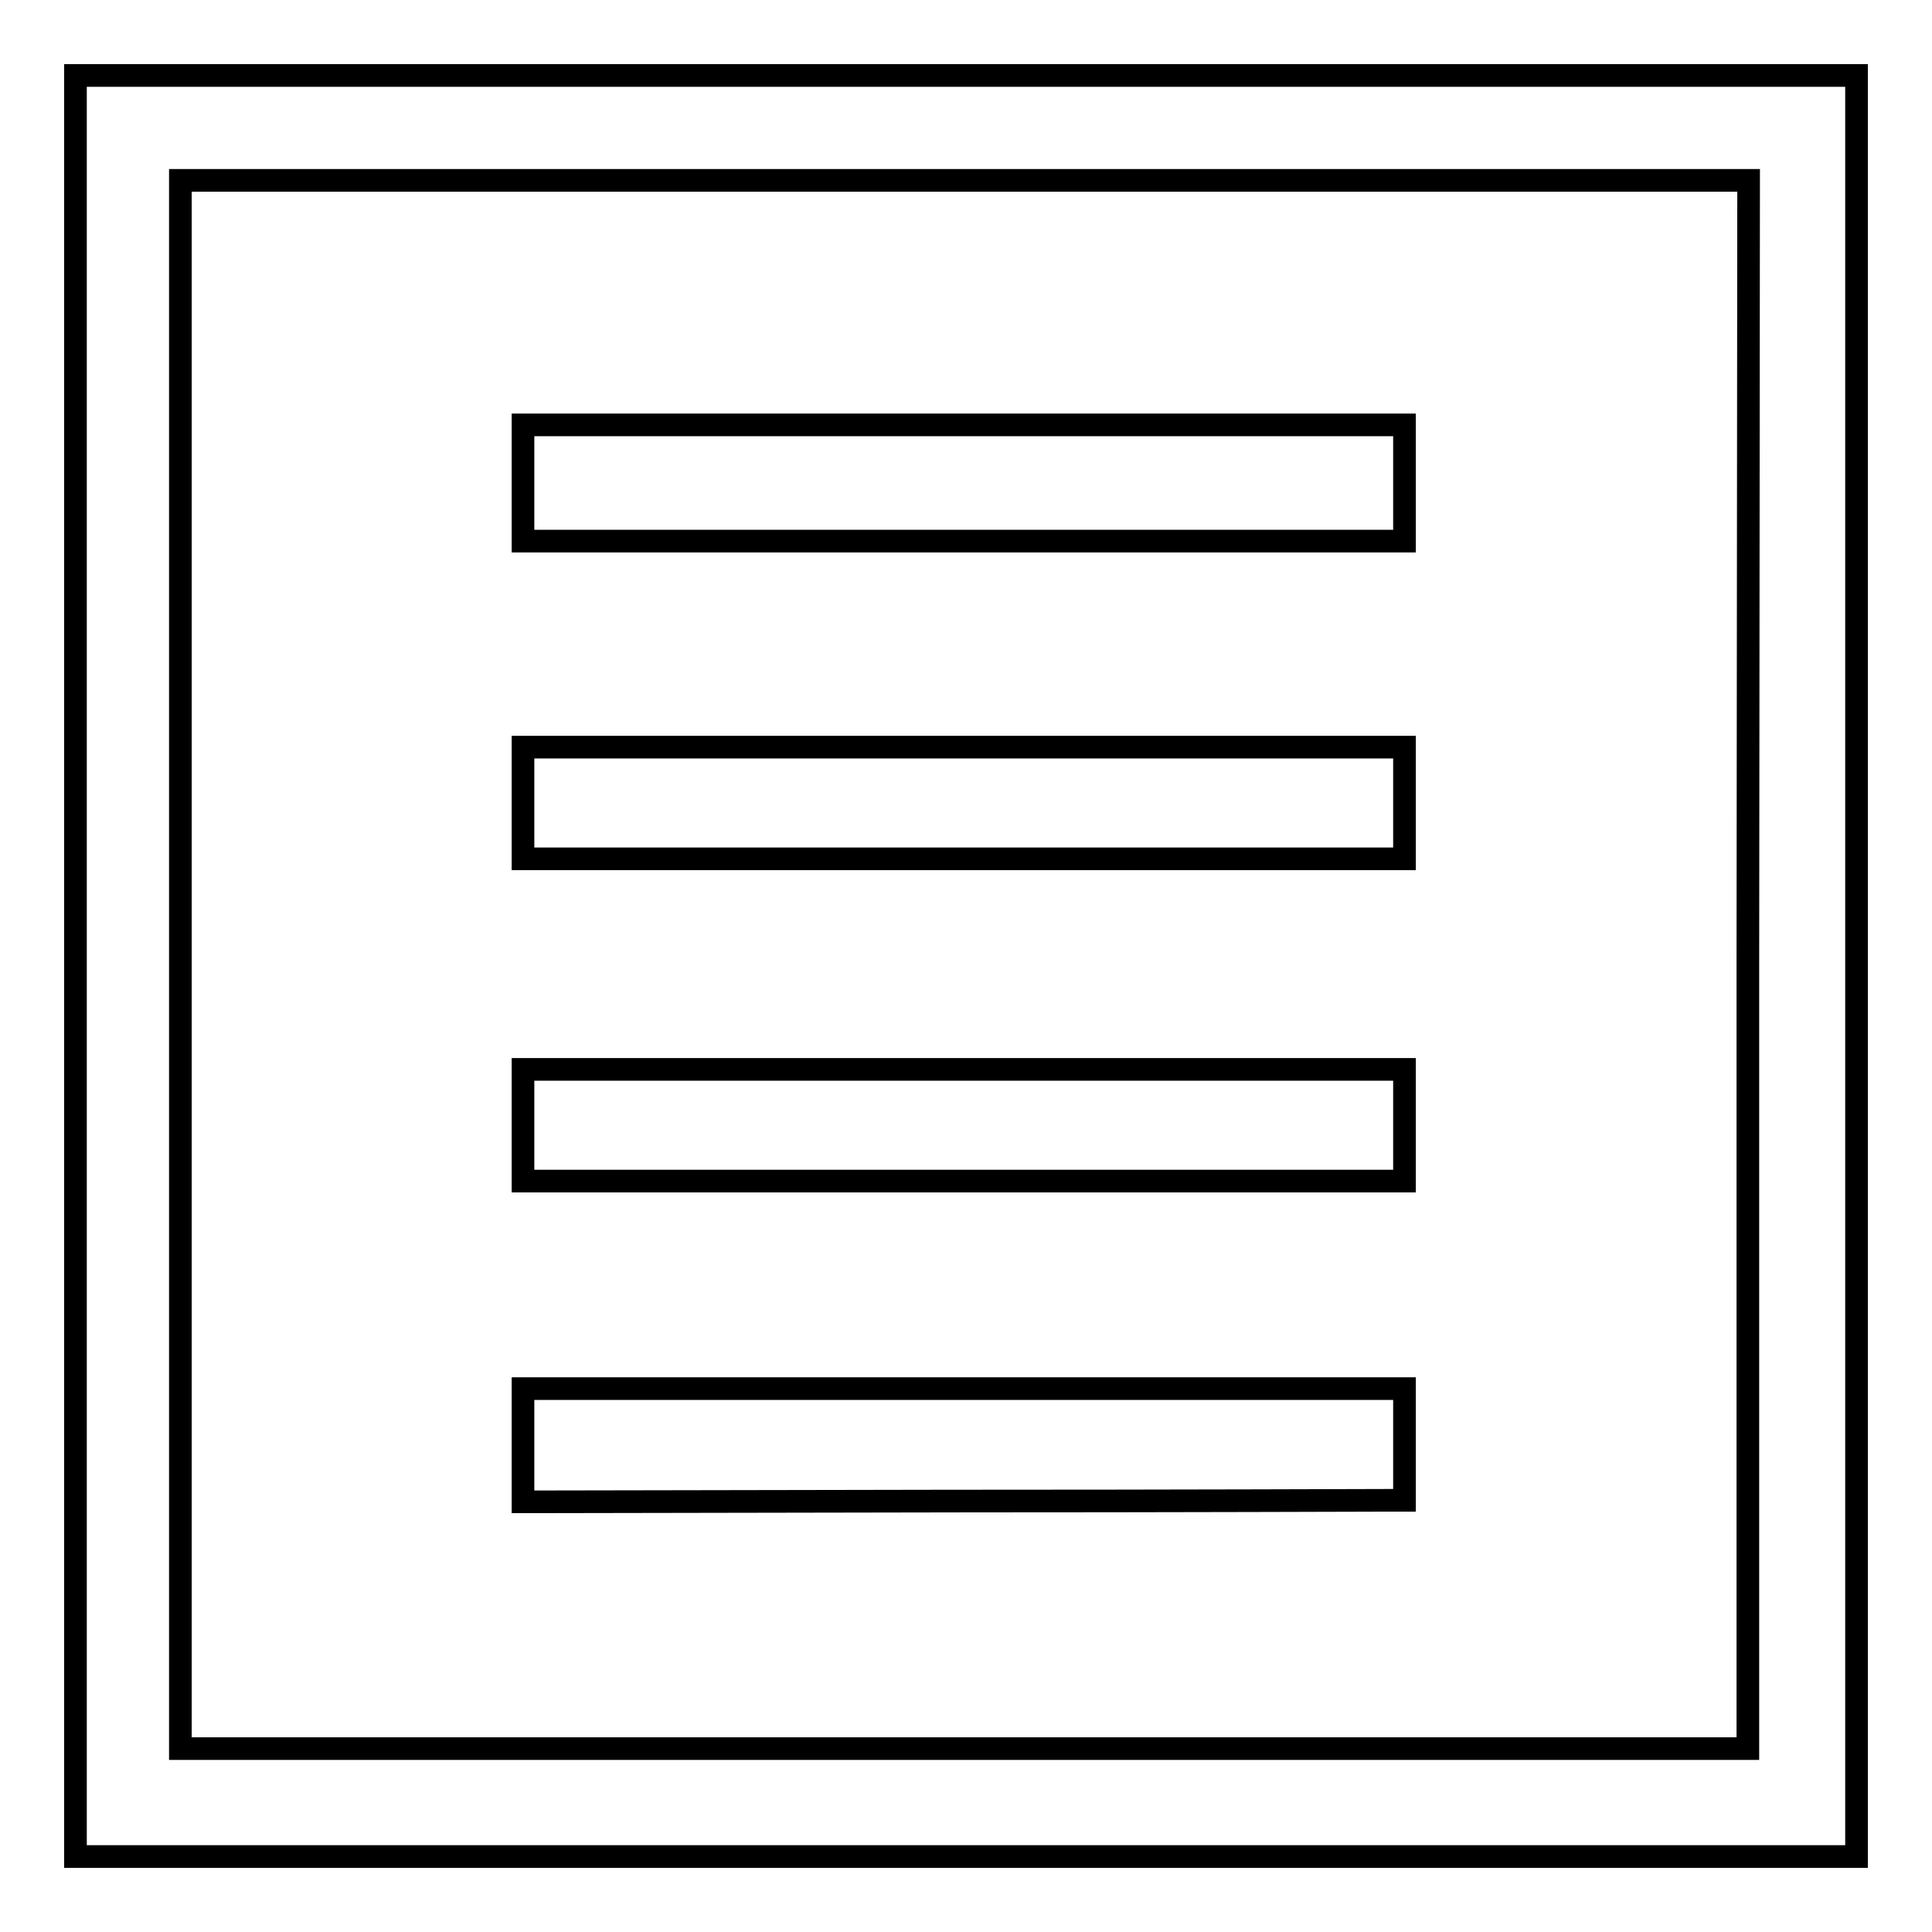
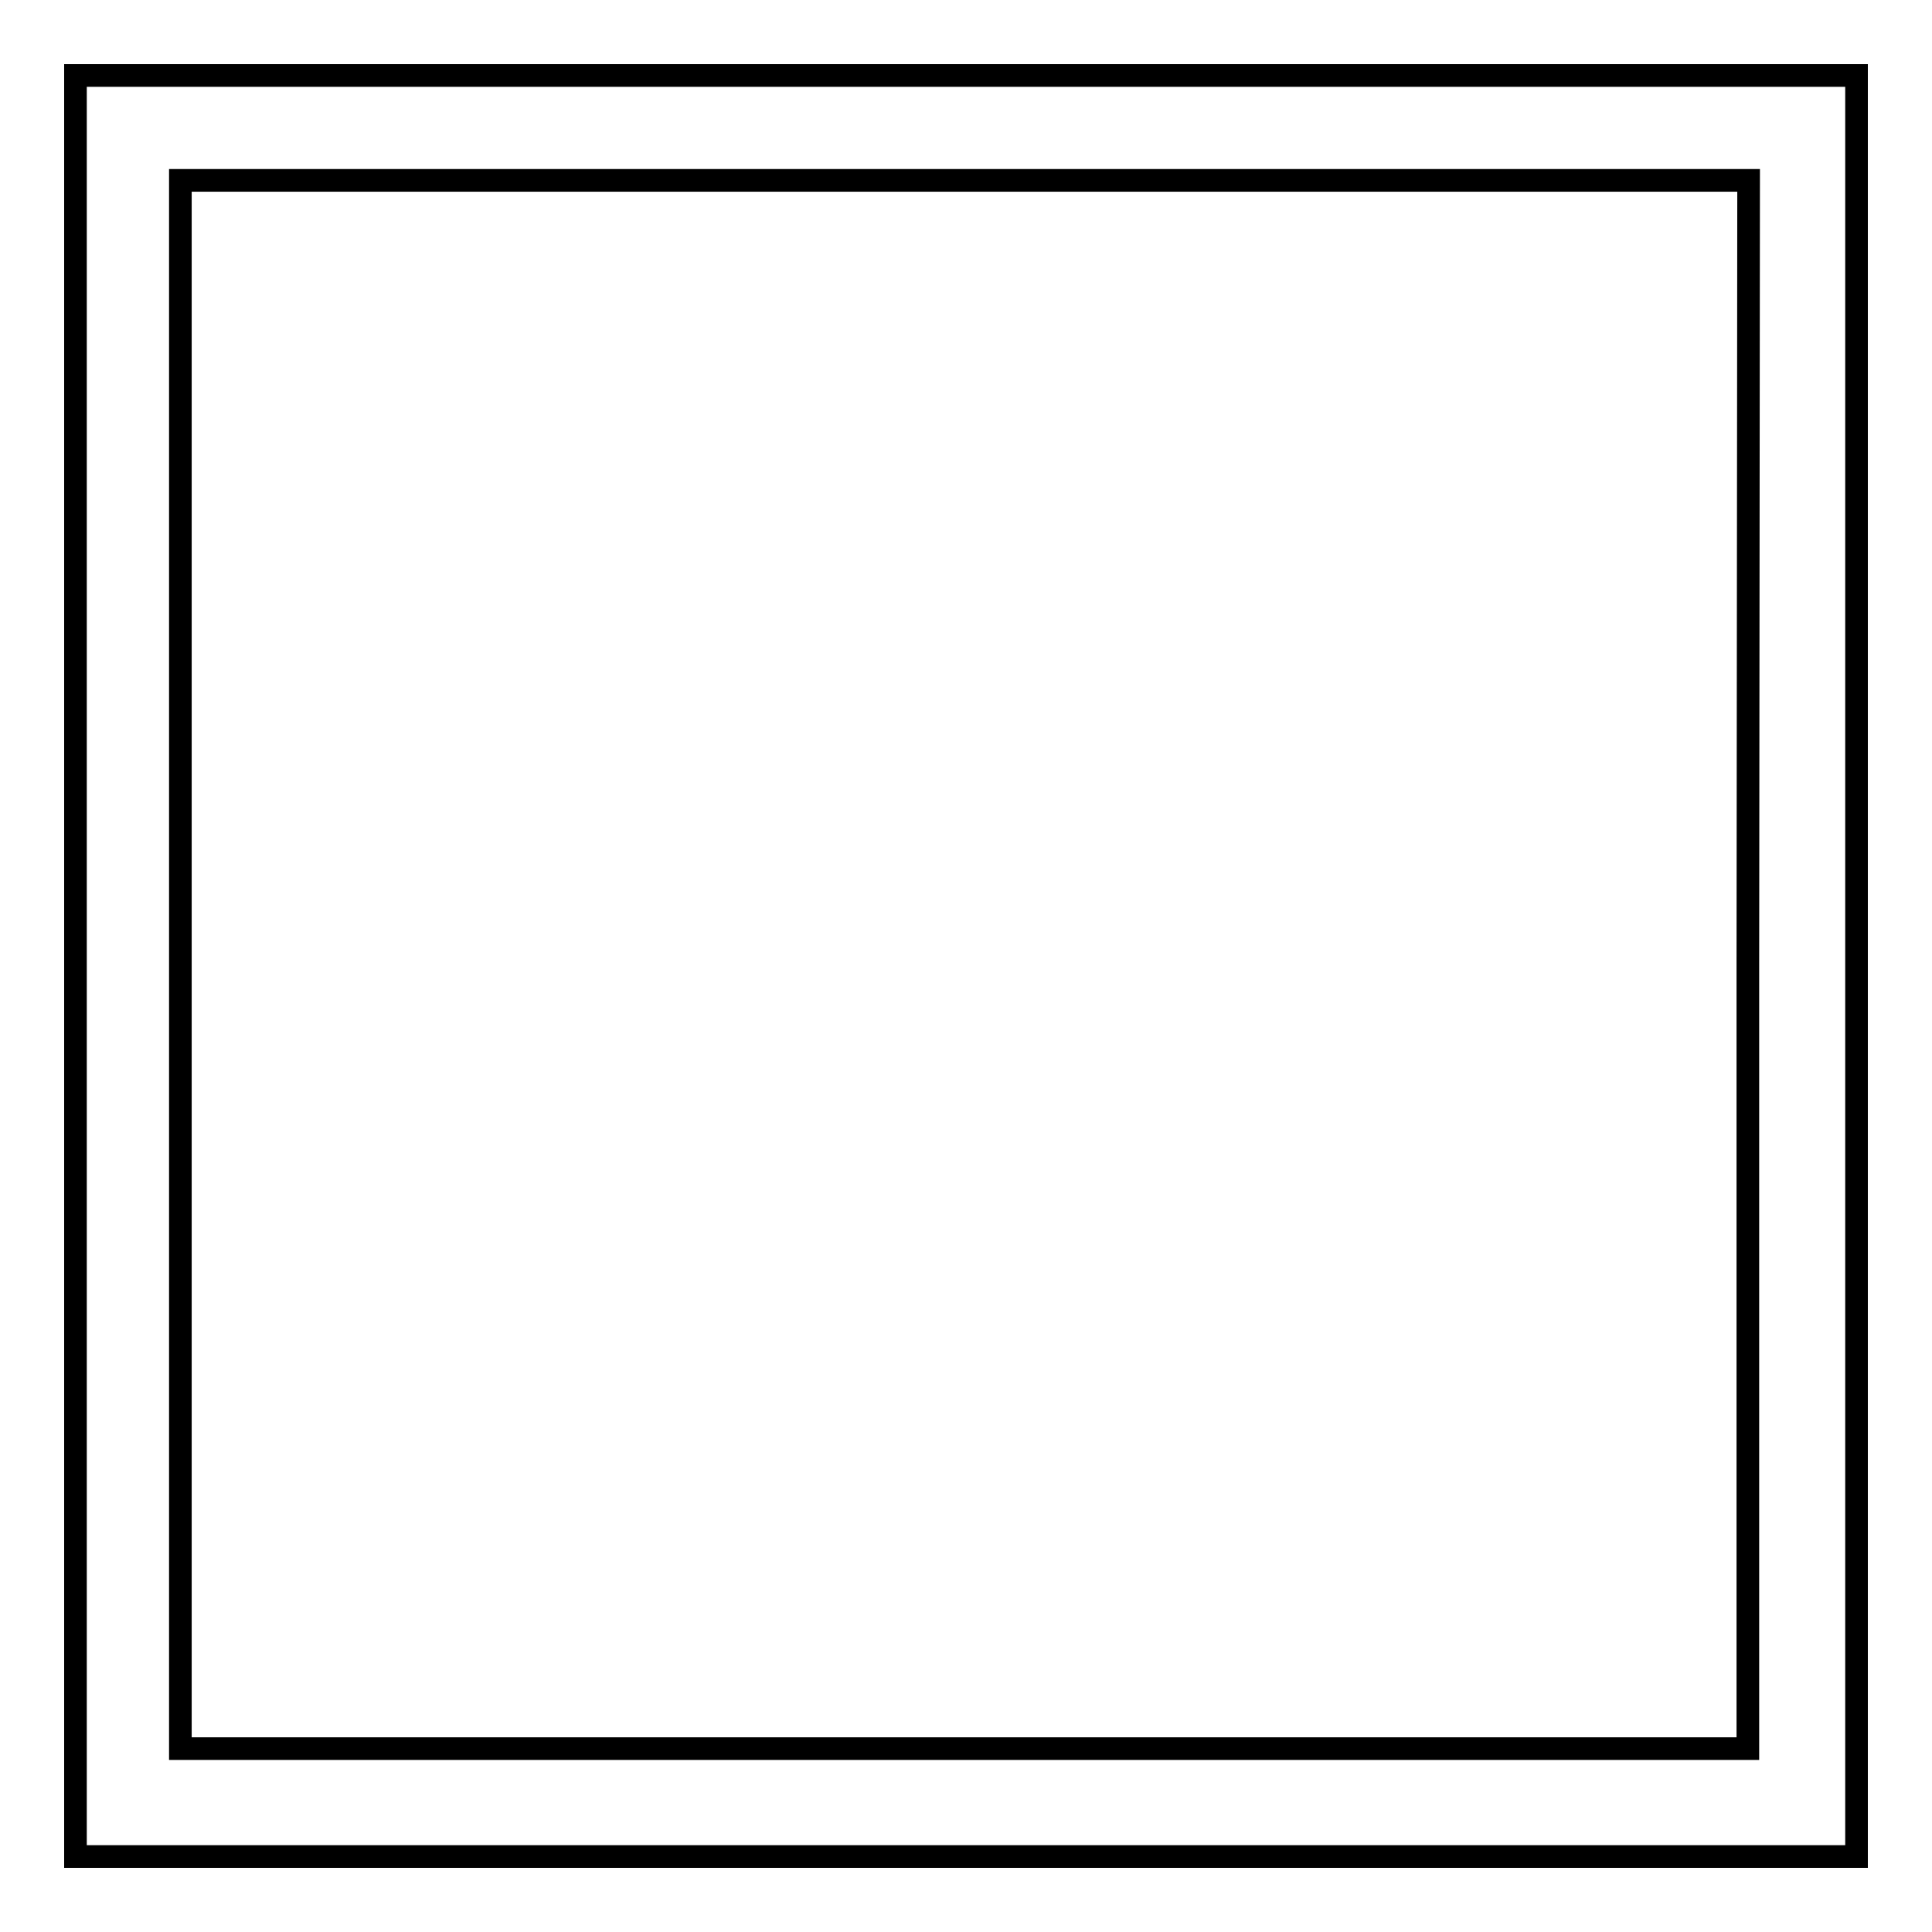
<svg xmlns="http://www.w3.org/2000/svg" version="1.1" x="0px" y="0px" viewBox="0 0 256 256" enable-background="new 0 0 256 256" xml:space="preserve">
  <g>
    <g>
      <g>
        <path stroke-width="3" fill-opacity="0" stroke="#000000" d="M10,128v118h118h118V128V10H128H10V128z M231.6,127.8v103.9H127.8H23.9V127.8V23.9h103.9h103.9L231.6,127.8L231.6,127.8z" />
-         <path stroke-width="3" fill-opacity="0" stroke="#000000" d="M69.3,64v7.7h58.4h58.4V64v-7.7h-58.4H69.3V64z" />
-         <path stroke-width="3" fill-opacity="0" stroke="#000000" d="M69.3,106.4v7.4h58.4h58.4v-7.4V99h-58.4H69.3V106.4z" />
-         <path stroke-width="3" fill-opacity="0" stroke="#000000" d="M69.3,149.1v7.4h58.4h58.4v-7.4v-7.4h-58.4H69.3V149.1z" />
-         <path stroke-width="3" fill-opacity="0" stroke="#000000" d="M69.3,191.4v7.6l56-0.1c30.8,0,57.1-0.1,58.4-0.1h2.4v-7.4v-7.4h-58.4H69.3V191.4z" />
      </g>
    </g>
  </g>
</svg>